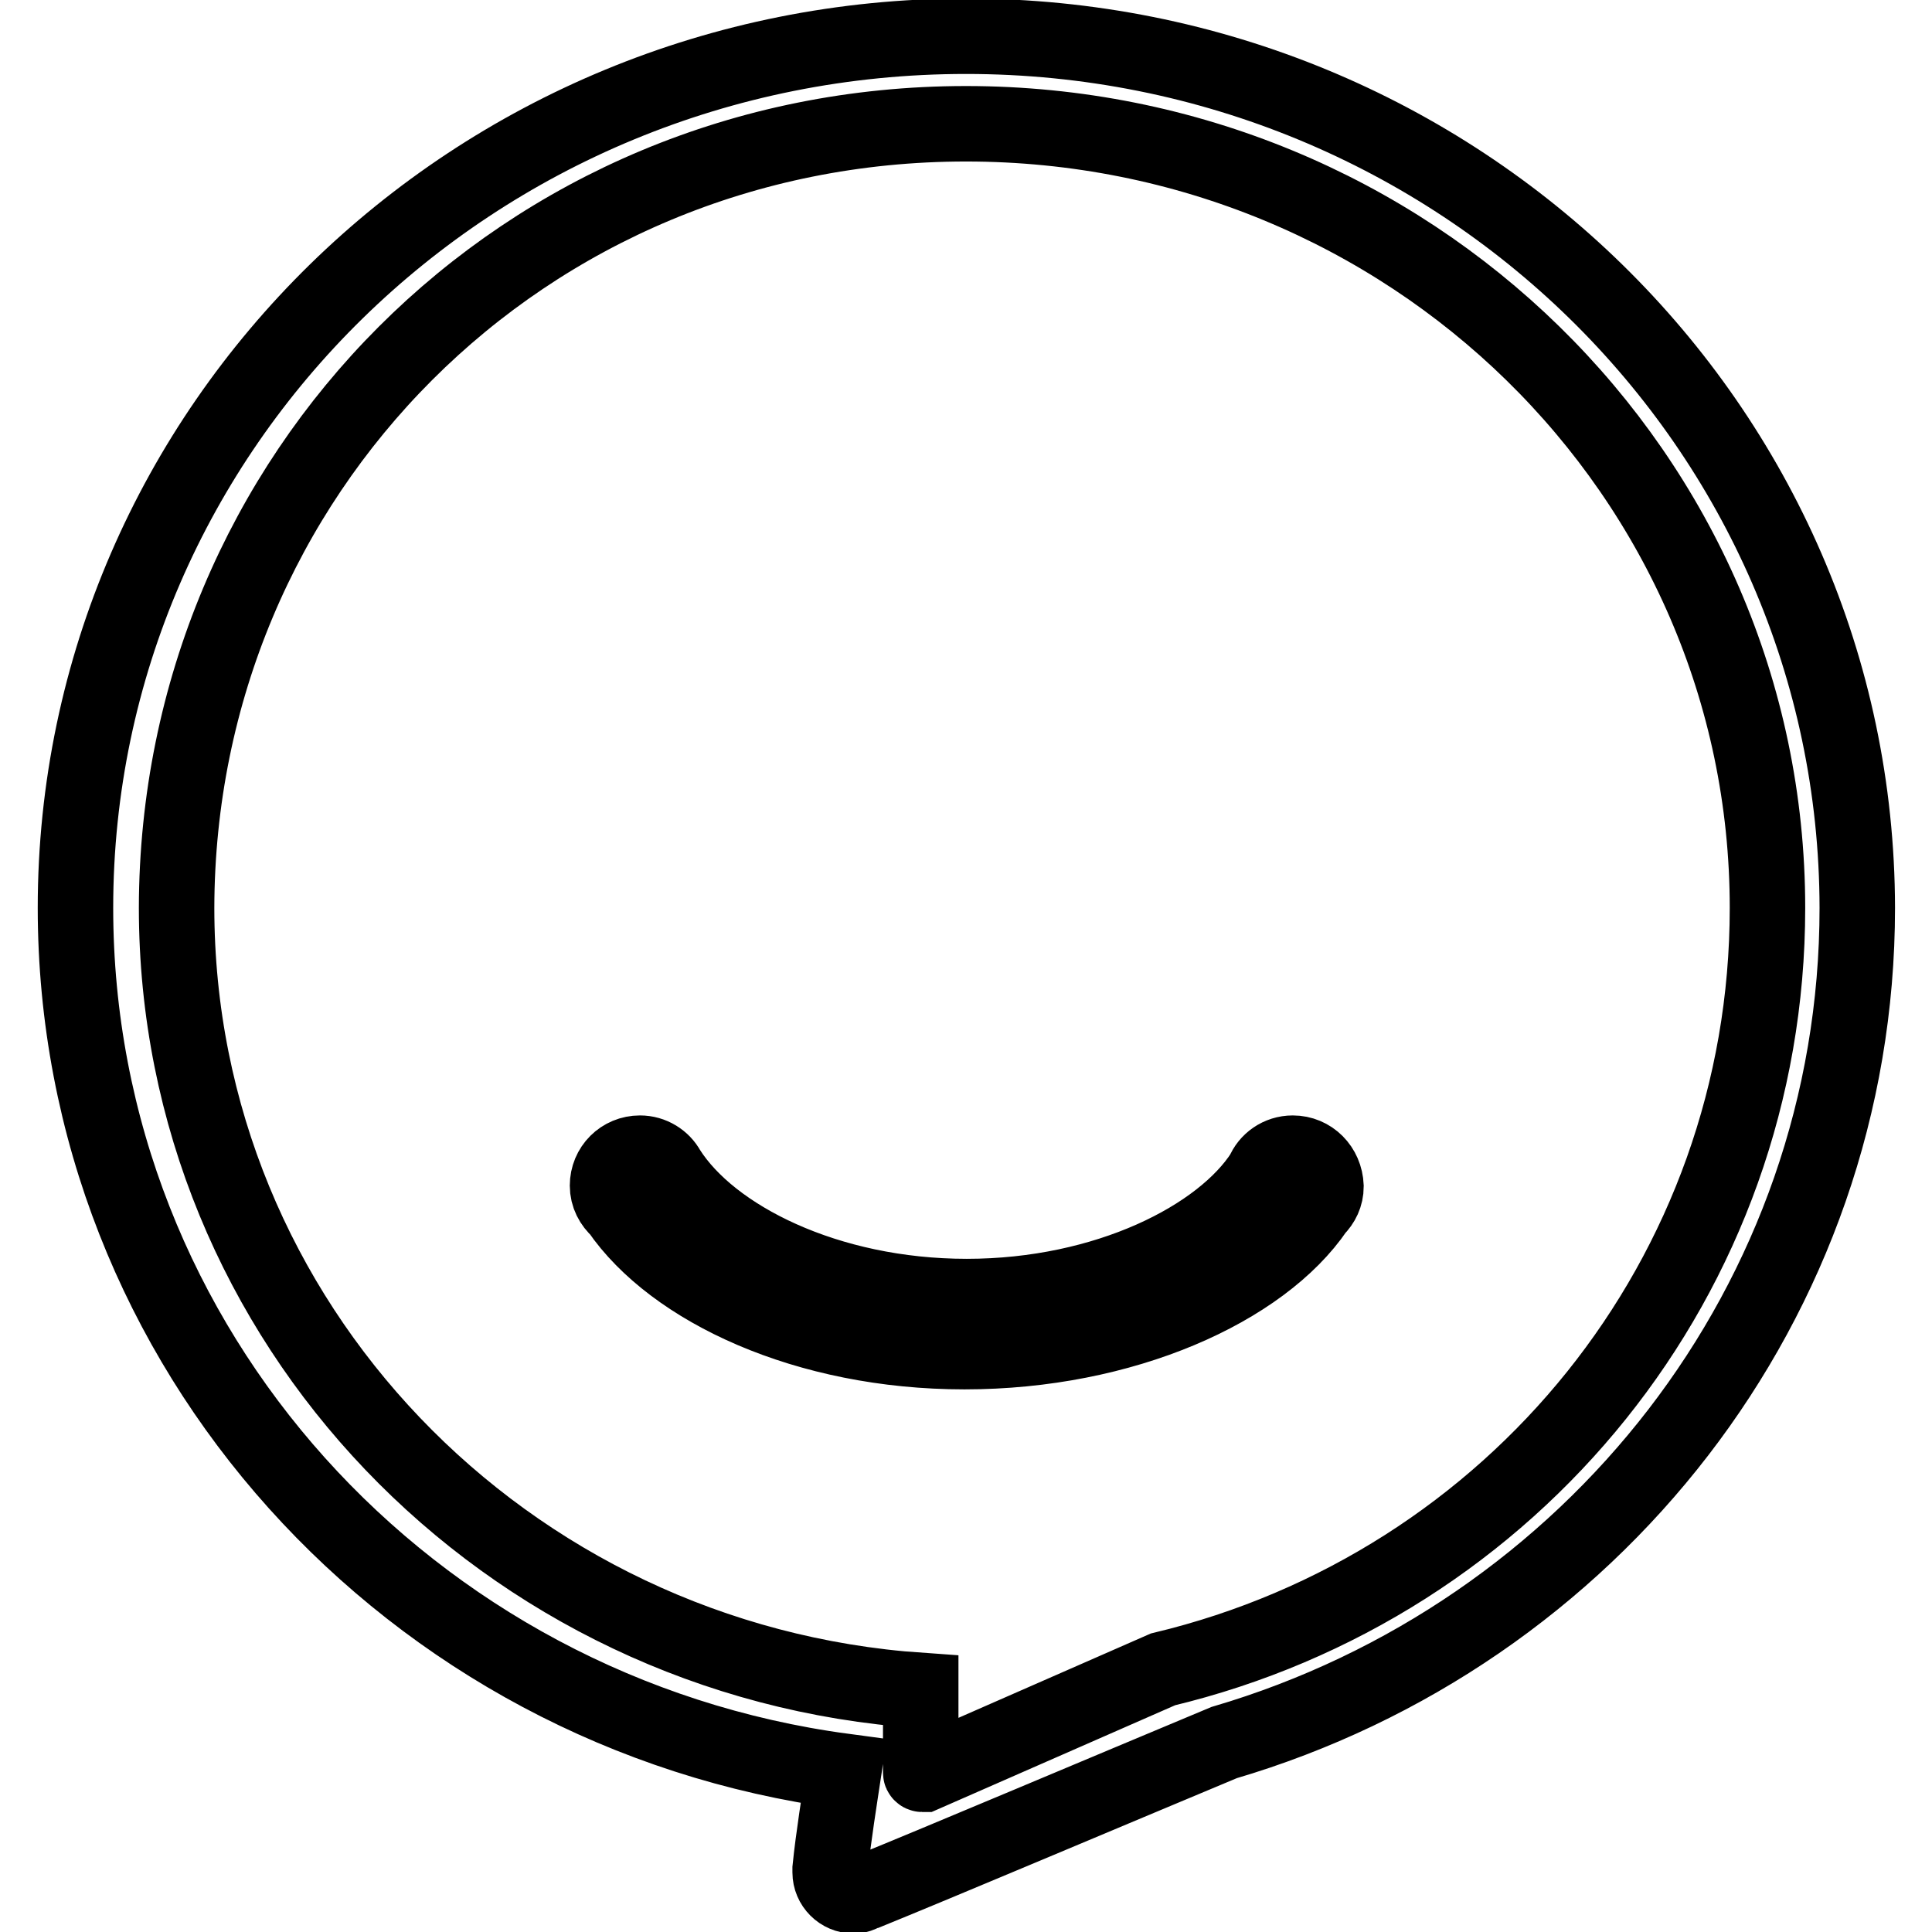
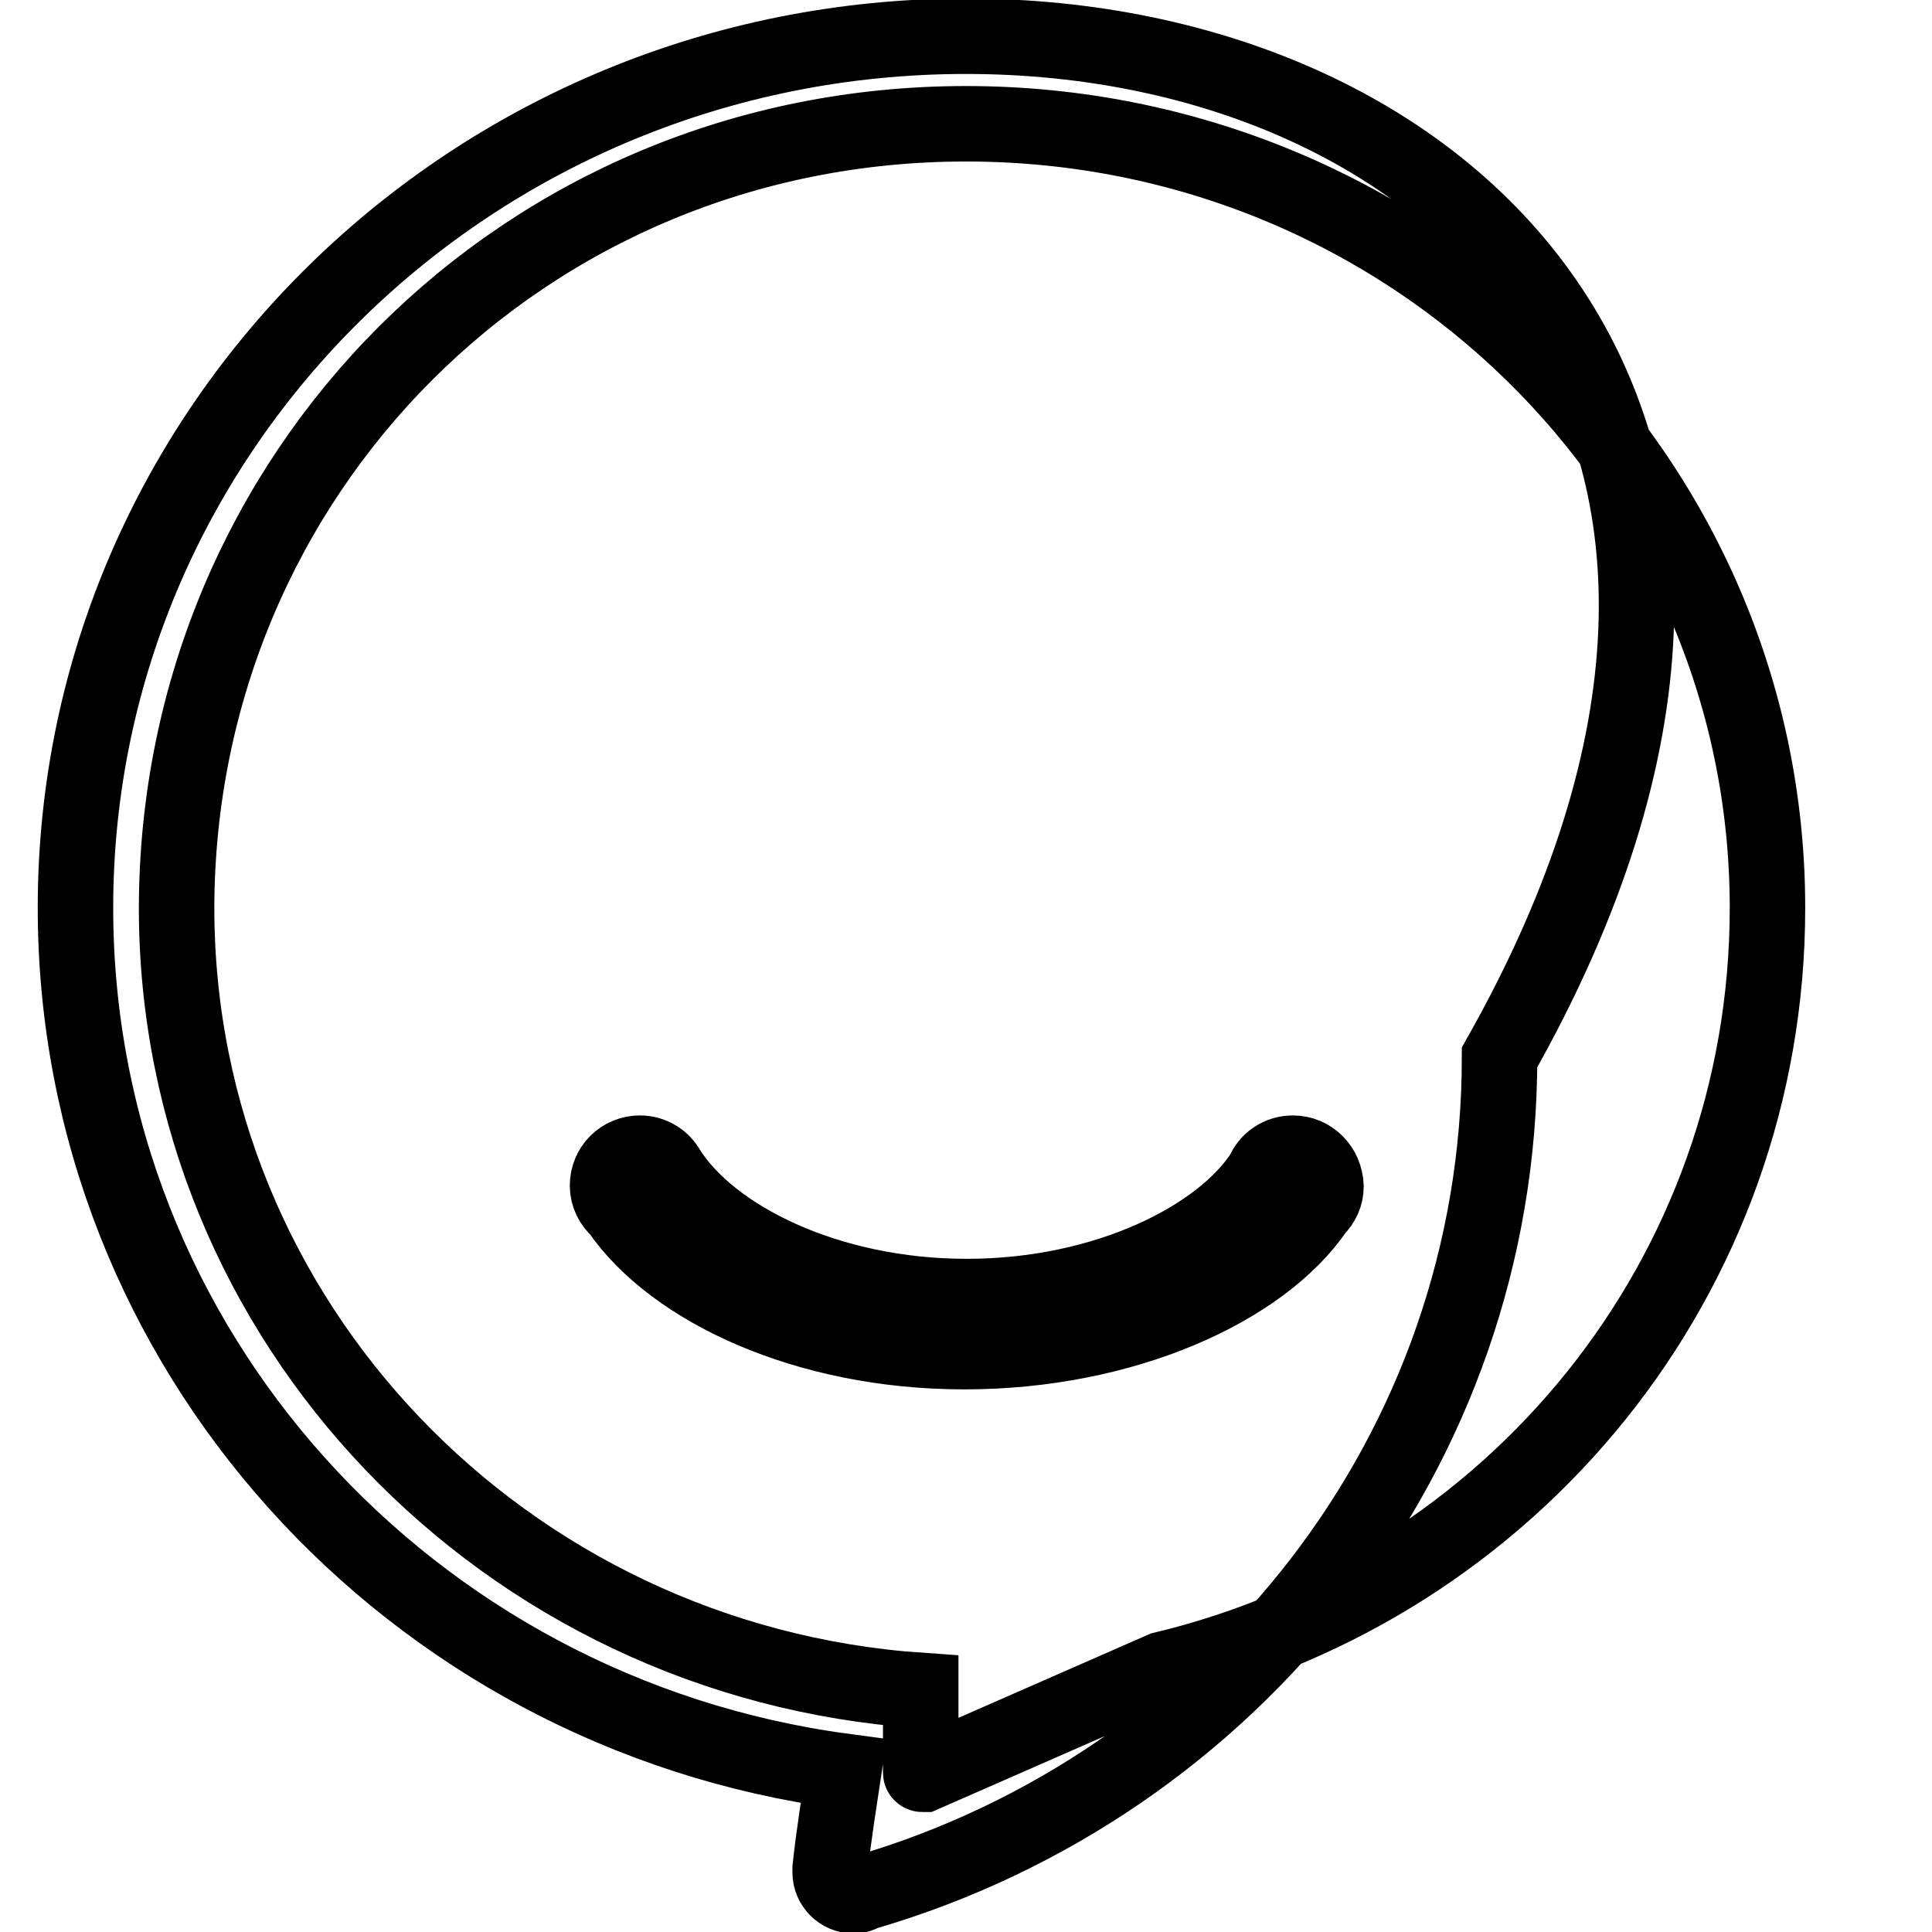
<svg xmlns="http://www.w3.org/2000/svg" version="1.1" x="0px" y="0px" viewBox="0 0 256 256" enable-background="new 0 0 256 256" xml:space="preserve">
  <g>
-     <path stroke-width="10" fill-opacity="0" stroke="#000000" d="M128,4.8C62.8,4.8,10,56.5,10,120.3c0,58.4,44.3,106.7,101.8,114.4c-0.5,3.3-1.4,8.9-1.8,12.9 c0,0.1,0,0.2,0,0.3c0,0.1,0,0.1,0,0.2c0,1.7,1.4,3.1,3.1,3.1c0.2,0,0.4,0,0.7-0.1c0.3-0.1,0.6-0.3,1-0.4 c9.6-3.9,31.6-13.2,47.4-19.8c48.6-14.3,83.9-58.4,83.9-110.6C246,56.5,193.2,4.8,128,4.8z M154.1,221.2l-31.7,13.9 c0,0-0.1,0-0.1,0l-0.1,0l0,0c-0.1,0-0.2-0.1-0.2-0.2V224c-55.1-3.8-98.6-48.8-98.6-103.7C23.5,62.9,69.3,16.4,128,16.4 c58.7,0,106.2,46.5,106.2,103.9C234.2,169.1,200.5,210.1,154.1,221.2z M171.3,152.8c-1.8,0-3.3,1.1-3.9,2.6 c-5.5,8.6-20.8,16.4-39.3,16.4c-18.5,0-33.9-7.8-39.6-16.8l0,0c-0.7-1.3-2.1-2.2-3.7-2.2c-2.4,0-4.3,1.9-4.3,4.3 c0,1.3,0.6,2.4,1.5,3.2c7.2,10.5,24.8,18.8,45.8,18.8c21.1,0,39.4-8.3,46.6-18.9c0.8-0.8,1.3-1.8,1.3-3 C175.6,154.7,173.7,152.8,171.3,152.8z" />
+     <path stroke-width="10" fill-opacity="0" stroke="#000000" d="M128,4.8C62.8,4.8,10,56.5,10,120.3c0,58.4,44.3,106.7,101.8,114.4c-0.5,3.3-1.4,8.9-1.8,12.9 c0,0.1,0,0.2,0,0.3c0,0.1,0,0.1,0,0.2c0,1.7,1.4,3.1,3.1,3.1c0.2,0,0.4,0,0.7-0.1c0.3-0.1,0.6-0.3,1-0.4 c48.6-14.3,83.9-58.4,83.9-110.6C246,56.5,193.2,4.8,128,4.8z M154.1,221.2l-31.7,13.9 c0,0-0.1,0-0.1,0l-0.1,0l0,0c-0.1,0-0.2-0.1-0.2-0.2V224c-55.1-3.8-98.6-48.8-98.6-103.7C23.5,62.9,69.3,16.4,128,16.4 c58.7,0,106.2,46.5,106.2,103.9C234.2,169.1,200.5,210.1,154.1,221.2z M171.3,152.8c-1.8,0-3.3,1.1-3.9,2.6 c-5.5,8.6-20.8,16.4-39.3,16.4c-18.5,0-33.9-7.8-39.6-16.8l0,0c-0.7-1.3-2.1-2.2-3.7-2.2c-2.4,0-4.3,1.9-4.3,4.3 c0,1.3,0.6,2.4,1.5,3.2c7.2,10.5,24.8,18.8,45.8,18.8c21.1,0,39.4-8.3,46.6-18.9c0.8-0.8,1.3-1.8,1.3-3 C175.6,154.7,173.7,152.8,171.3,152.8z" />
  </g>
</svg>